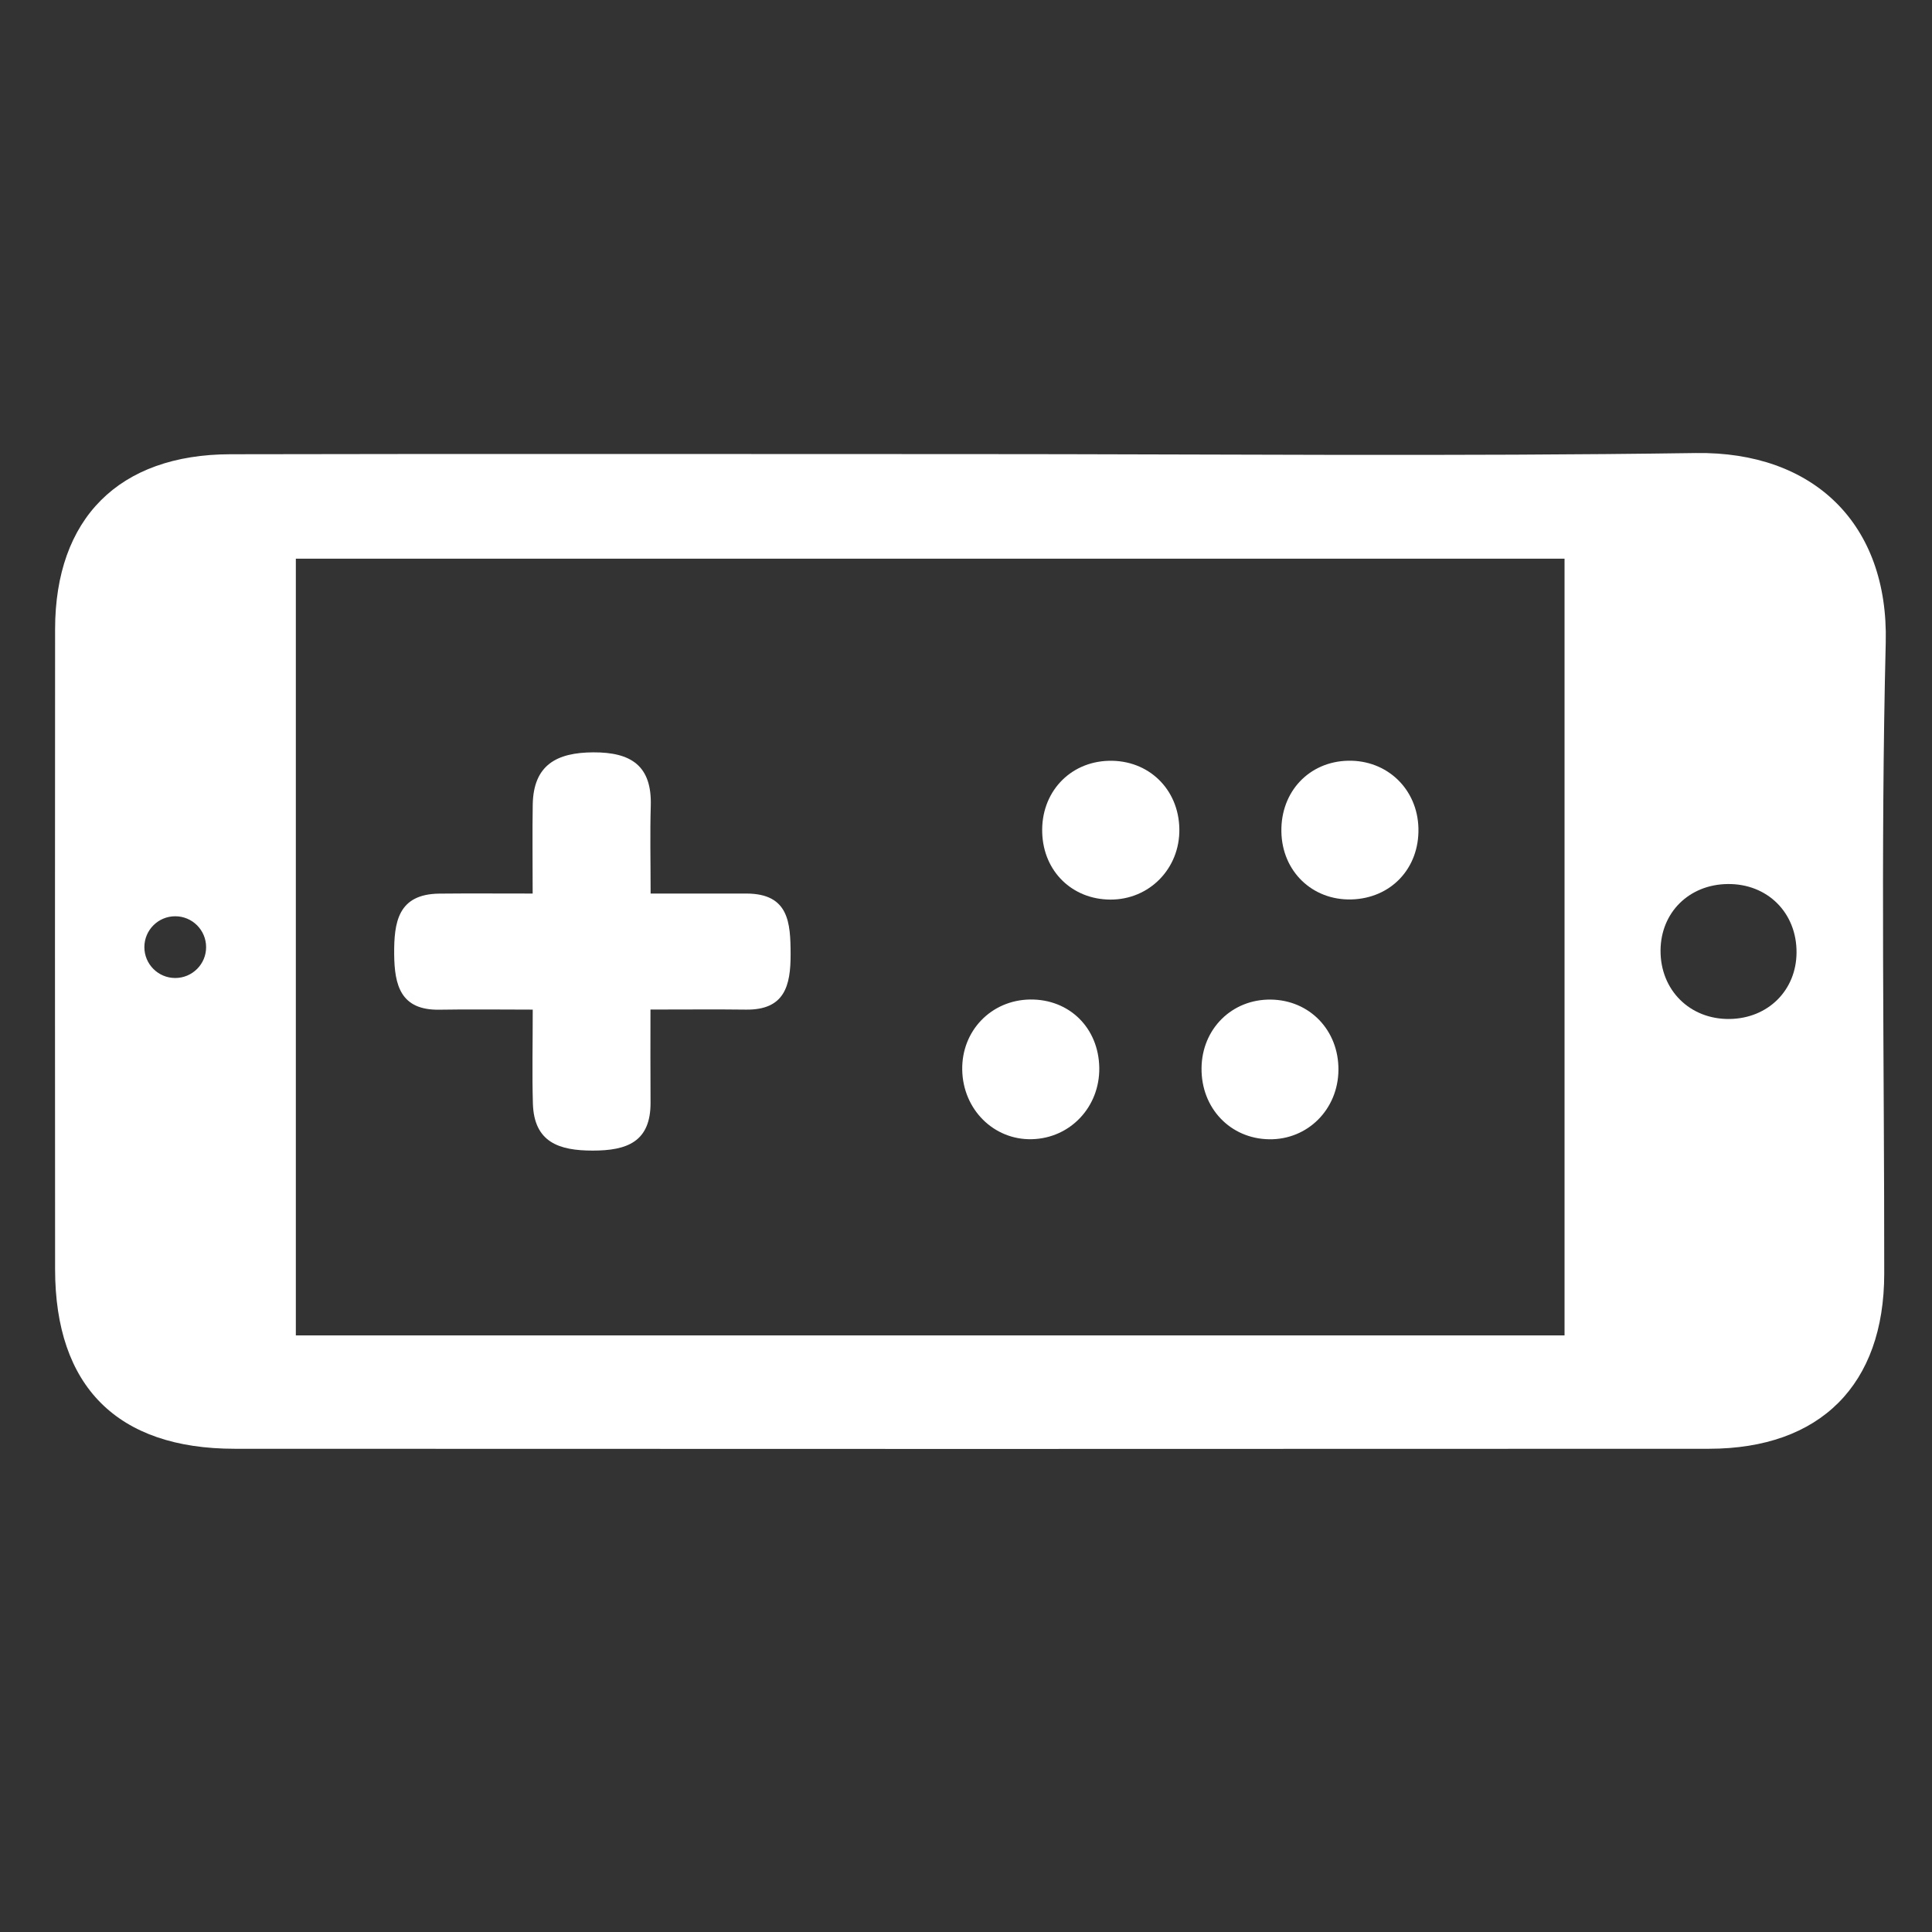
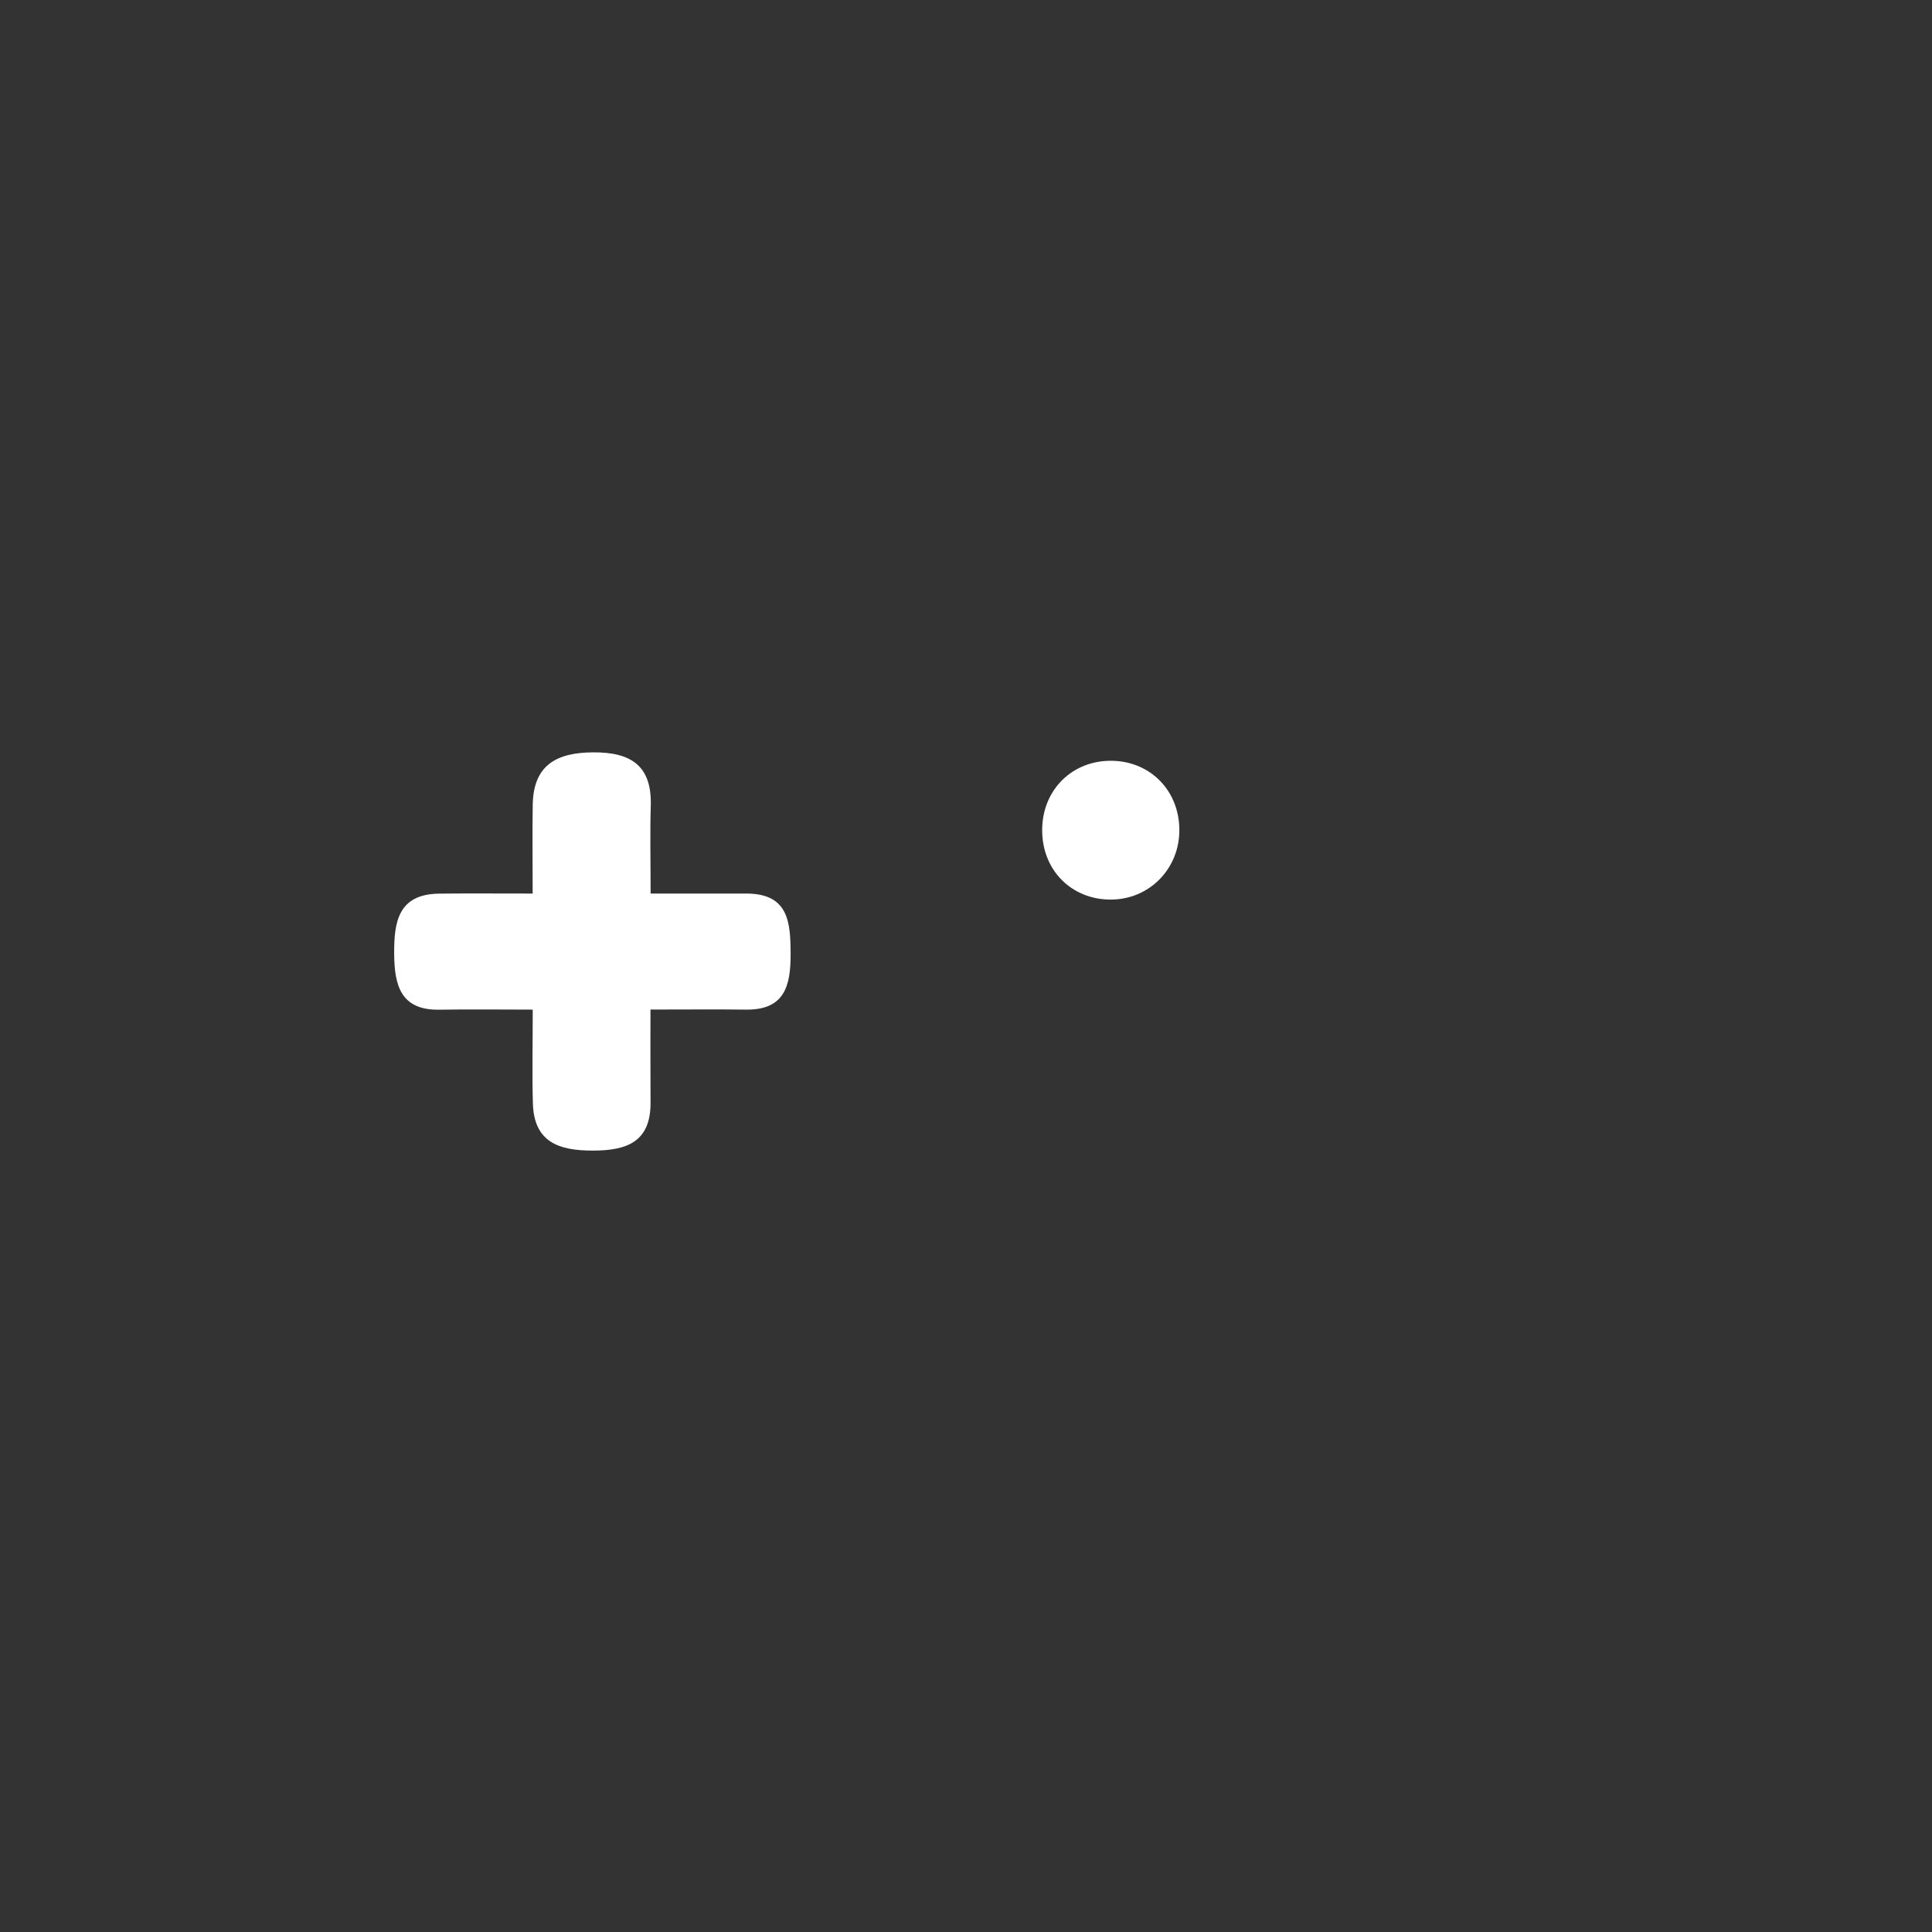
<svg xmlns="http://www.w3.org/2000/svg" version="1.1" id="Layer_1" x="0px" y="0px" viewBox="0 0 256 256" style="enable-background:new 0 0 256 256;" xml:space="preserve">
  <rect x="0" y="0" width="256" height="256" fill="#333333" stroke="none" />
  <path fill="#FFFFFF" d="M70.58,118.4c0-4.44-0.05-8.11,0.01-11.78c0.09-5.26,3.17-6.91,8.03-6.93c4.99-0.02,7.78,1.76,7.61,7.11  c-0.11,3.65-0.02,7.3-0.02,11.6c4.66,0,8.69-0.01,12.71,0c5.6,0.02,5.83,3.84,5.84,8.04c0.01,4.16-0.78,7.41-5.93,7.34  c-3.88-0.05-7.76-0.01-12.64-0.01c0,4.3-0.02,8.29,0.01,12.29c0.04,5.27-3.16,6.4-7.66,6.4c-4.46,0-7.78-1.09-7.93-6.25  c-0.11-3.87-0.02-7.74-0.02-12.43c-4.33,0-8.34-0.06-12.34,0.01c-5.17,0.1-5.98-3.24-6.02-7.34c-0.03-4.22,0.48-7.98,5.98-8.04  C62.06,118.37,65.92,118.4,70.58,118.4z" />
  <path fill="#FFFFFF" d="M146.91,100.81c5.26-0.14,9.28,3.74,9.36,9.04c0.08,5.23-3.97,9.37-9.14,9.35c-5.06-0.02-8.86-3.73-9.03-8.83  C137.91,105.06,141.69,100.95,146.91,100.81z" />
-   <path fill="#FFFFFF" d="M187.95,109.76c0.12,5.3-3.64,9.28-8.89,9.42c-5.19,0.13-9.19-3.74-9.27-8.99c-0.09-5.29,3.67-9.28,8.85-9.39  C183.81,100.7,187.83,104.56,187.95,109.76z" />
-   <path fill="#FFFFFF" d="M145.66,141.49c0.07,5.19-3.85,9.34-8.94,9.46c-5.05,0.12-9.13-3.95-9.22-9.19c-0.09-5.17,3.83-9.24,8.98-9.32  C141.69,132.37,145.58,136.2,145.66,141.49z" />
-   <path fill="#FFFFFF" d="M168.4,132.45c5.14,0.07,8.99,4.07,8.95,9.32c-0.04,5.23-4.08,9.27-9.19,9.19c-5.15-0.08-9.01-4.14-8.95-9.43  C159.26,136.32,163.25,132.38,168.4,132.45z" />
-   <path fill="#FFFFFF" d="M249.87,85.15c0.39-15.74-9.57-25.35-25.17-25.12c-31.97,0.46-63.95,0.14-95.92,0.14c-32.75,0-65.51-0.05-98.26,0.02  C15.73,60.22,7.31,68.72,7.3,83.38c-0.02,28.27-0.02,56.54,0,84.81c0.01,15.51,8.23,23.78,23.8,23.78  c65.12,0.03,130.24,0.03,195.36,0c14.75-0.01,23.2-8.5,23.21-23.19C249.69,140.9,249.18,113.01,249.87,85.15z M23.22,129.59  c-2.26,0-4.09-1.83-4.09-4.09c0-2.26,1.83-4.09,4.09-4.09s4.09,1.83,4.09,4.09C27.32,127.75,25.48,129.59,23.22,129.59z   M207.31,176.95c-55.93,0-111.77,0-168.11,0c0-34.47,0-68.57,0-102.92c56.14,0,111.97,0,168.11,0  C207.31,108.4,207.31,142.5,207.31,176.95z M229.2,135.02c-5.28,0.08-9.21-3.83-9.17-9.1c0.04-5.01,3.77-8.71,8.87-8.78  c5.28-0.08,9.19,3.8,9.15,9.09C238.02,131.22,234.28,134.94,229.2,135.02z" />
</svg>